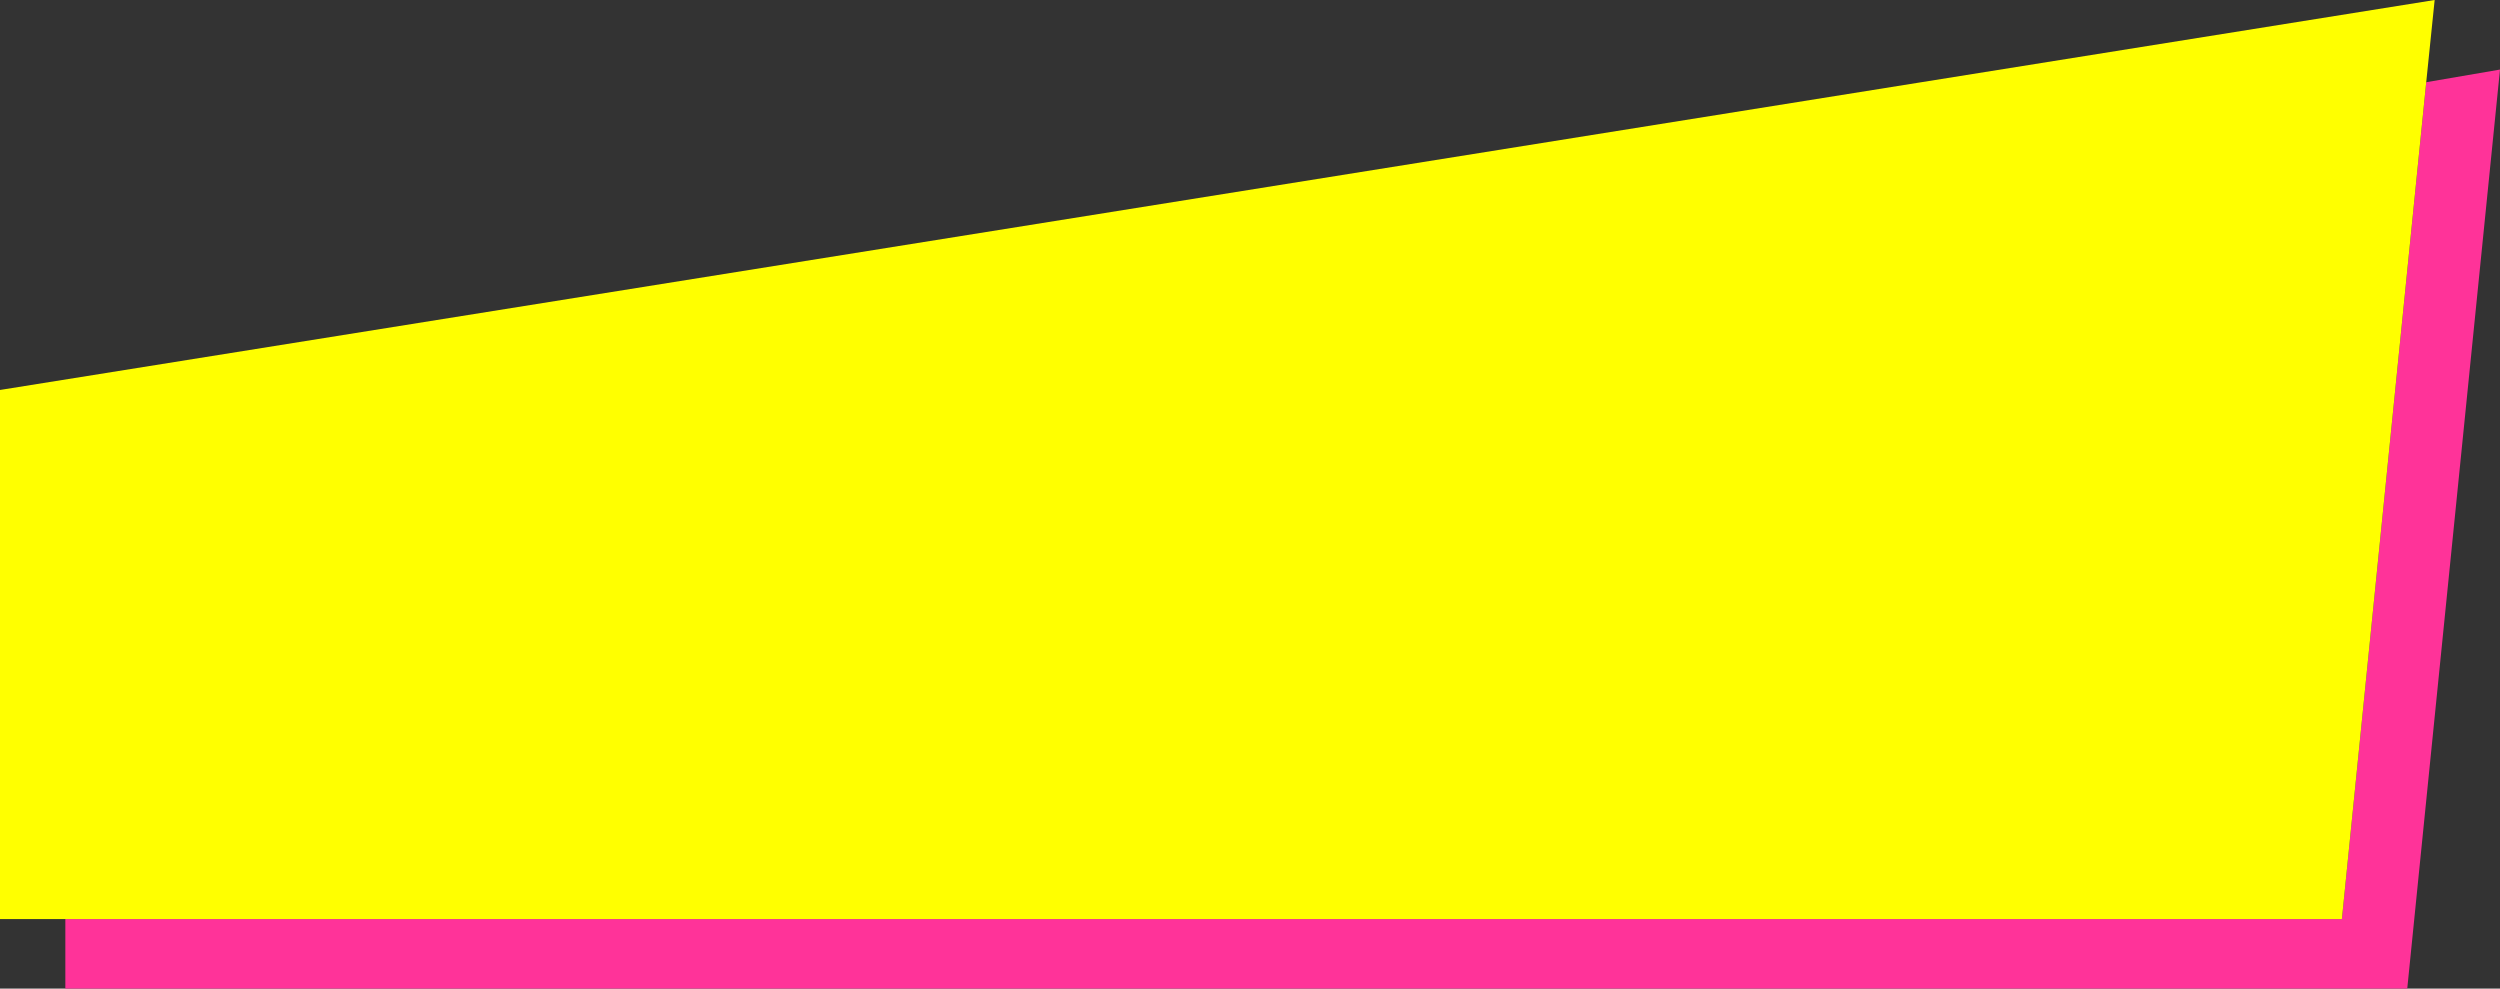
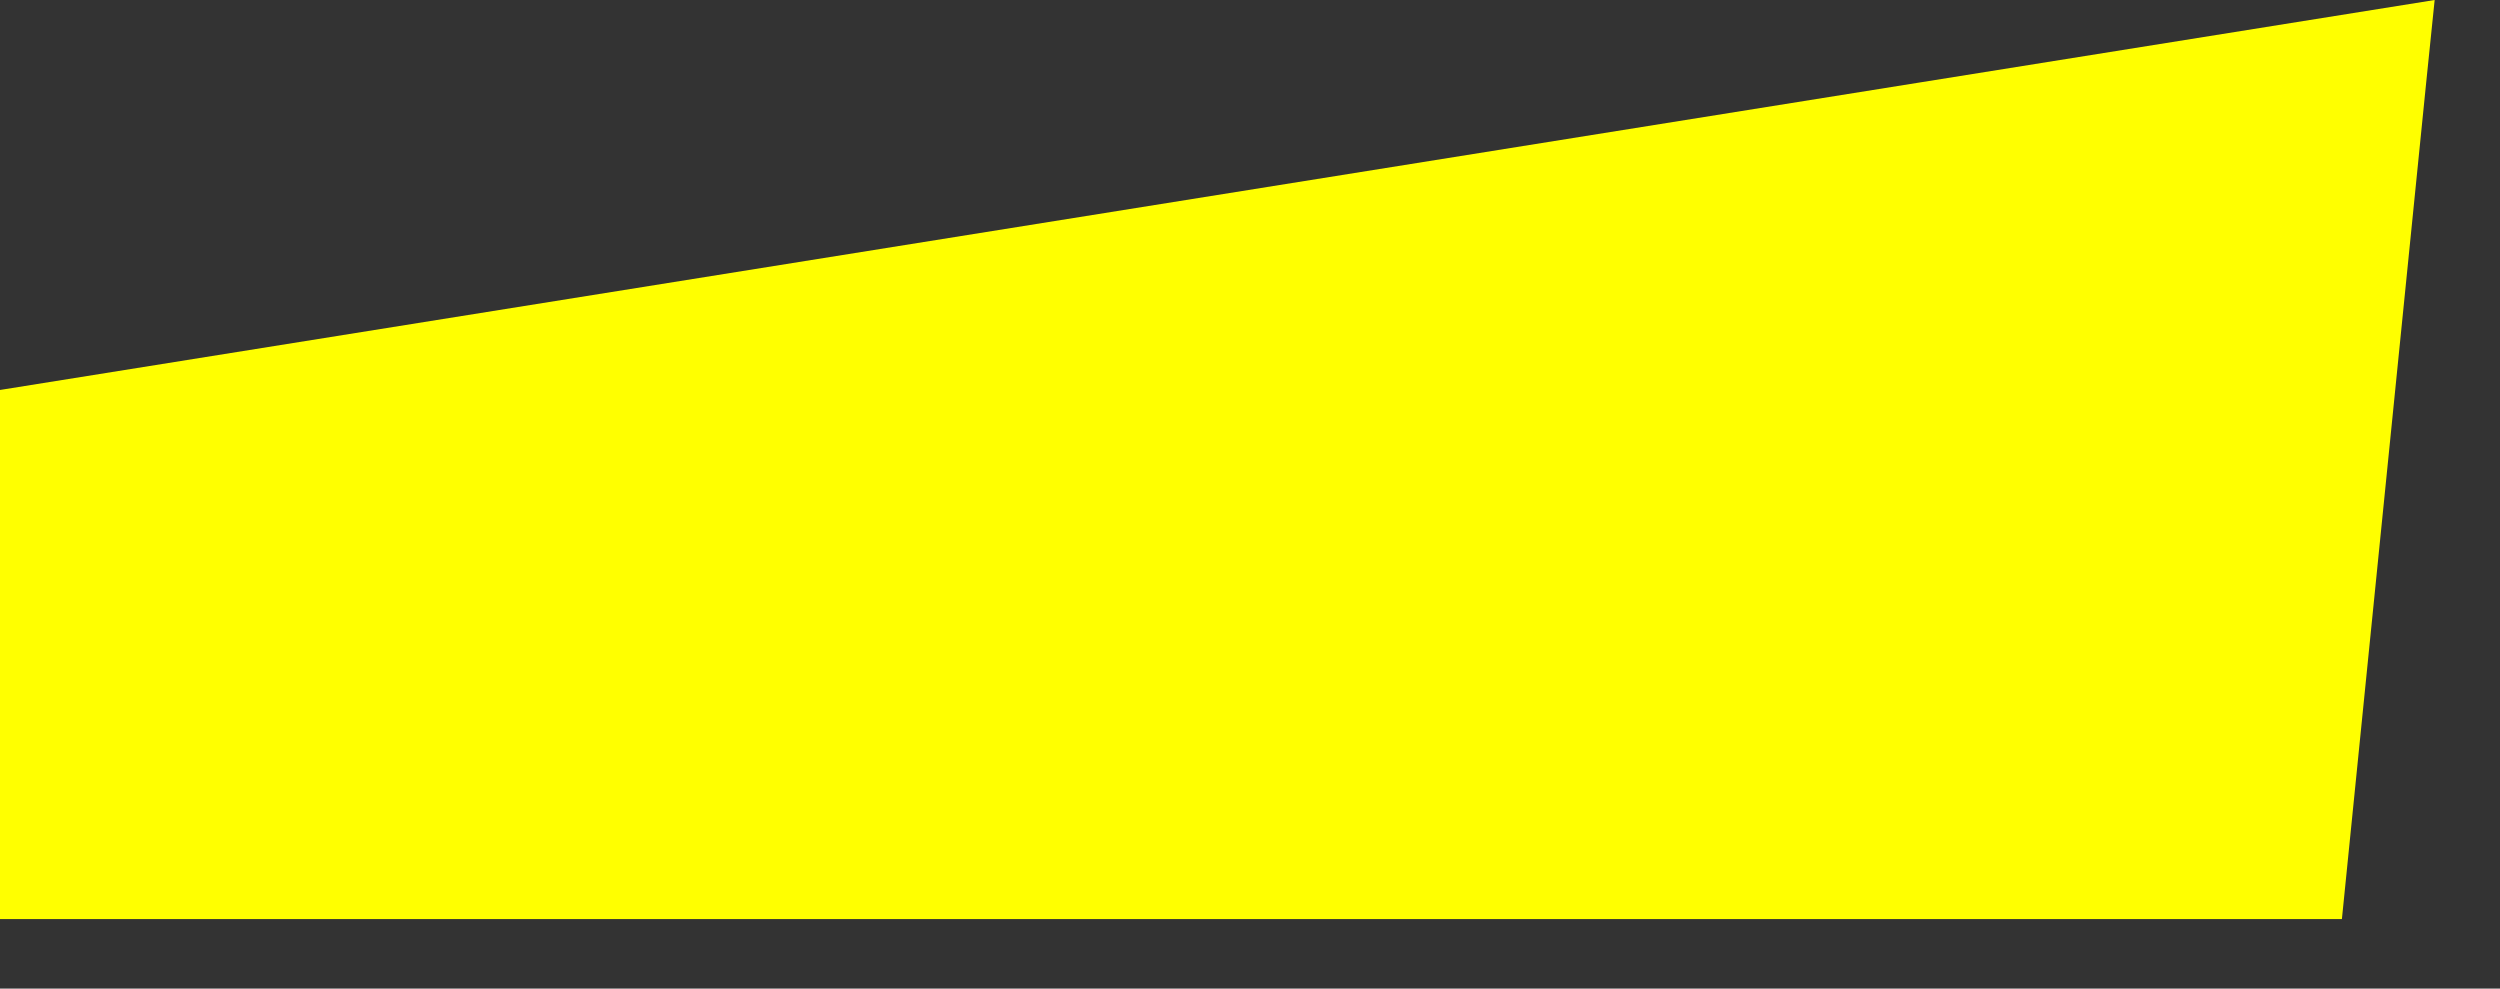
<svg xmlns="http://www.w3.org/2000/svg" height="23.45px" width="59.3px">
  <rect width="100%" height="100%" fill="#333333" stroke="none" />
  <g transform="matrix(1.0, 0.0, 0.0, 1.0, 0.0, 0.0)">
-     <path d="M1.55 21.8 L55.55 21.8 57.55 1.95 59.3 1.65 57.1 23.45 1.55 23.45 1.55 21.8" fill="#ff3399" fill-rule="evenodd" stroke="none" />
    <path d="M57.55 1.95 L55.55 21.8 1.55 21.8 0.0 21.8 0.0 9.25 57.75 0.0 57.55 1.95" fill="#ffff00" fill-rule="evenodd" stroke="none" />
  </g>
</svg>